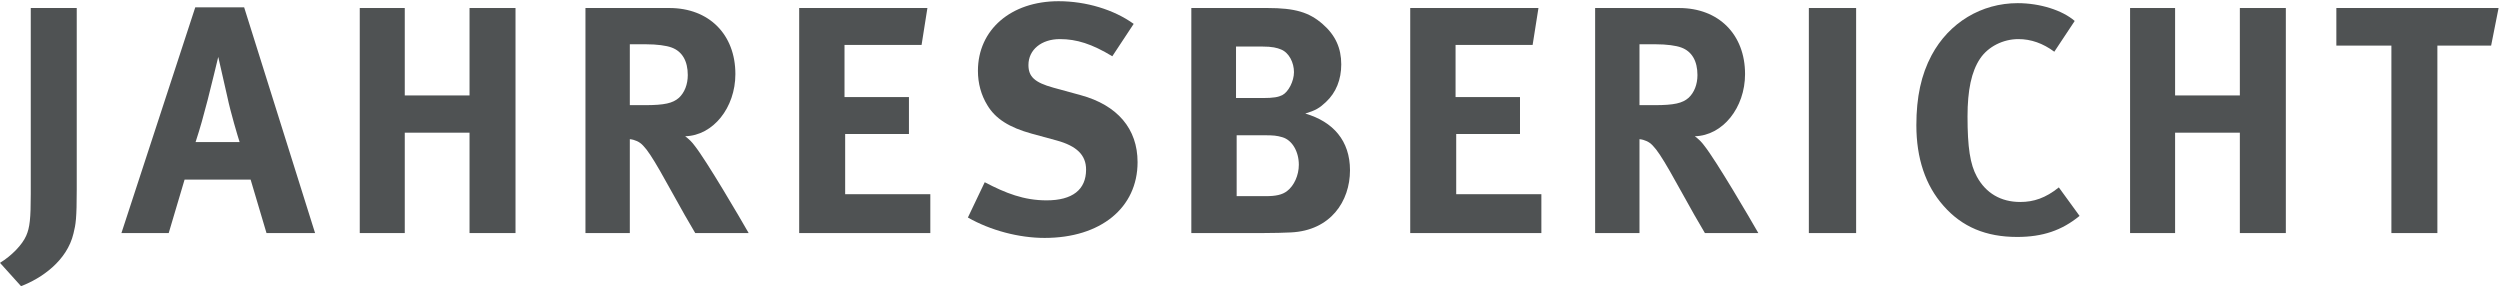
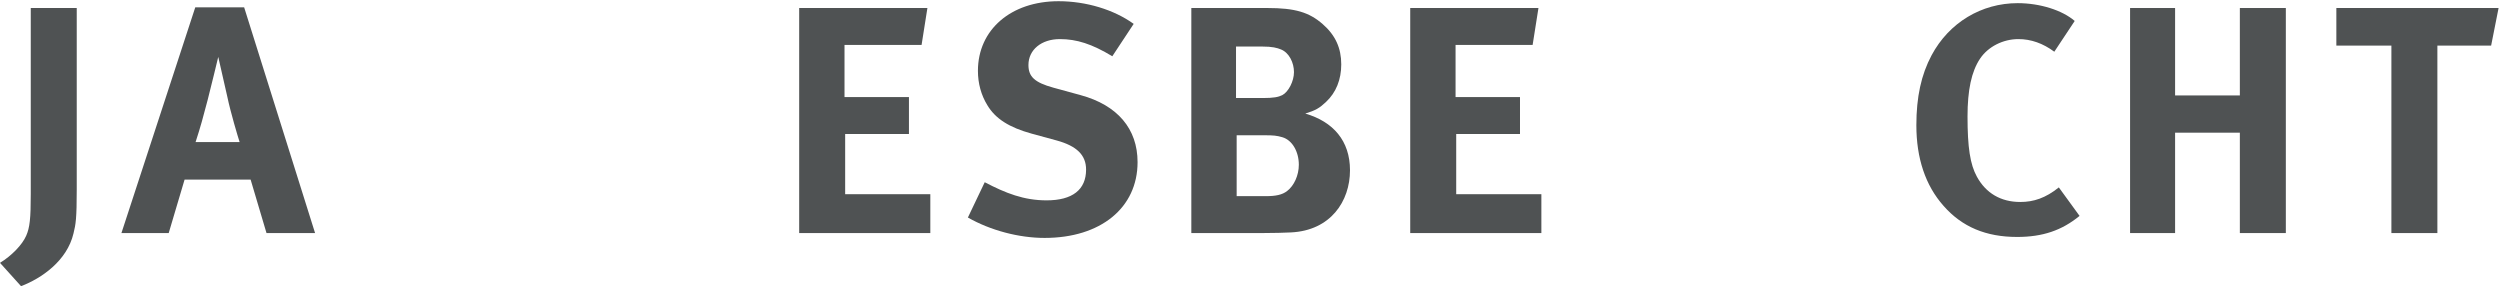
<svg xmlns="http://www.w3.org/2000/svg" width="100%" height="100%" viewBox="0 0 4150 475" version="1.1" xml:space="preserve" style="fill-rule:evenodd;clip-rule:evenodd;stroke-linejoin:round;stroke-miterlimit:2;">
  <g transform="matrix(4.167,0,0,4.167,0,0)">
    <path d="M29.282,92.974C26.702,103.938 16.511,110.904 8.384,114L0,104.712C4.644,101.874 8.9,97.489 10.448,93.877C11.868,90.652 12.254,87.04 12.254,77.365L12.254,3.191L30.572,3.191L30.572,75.43C30.572,87.04 30.185,89.362 29.282,92.974Z" style="fill:rgb(79,82,83);fill-rule:nonzero;" />
    <path d="M90.556,38.537L86.944,22.67C86.428,24.734 84.235,34.022 82.687,39.956C81.01,46.405 79.849,50.663 77.914,56.596L95.458,56.596C94.813,54.661 91.846,44.729 90.556,38.537ZM106.165,92.845L99.843,71.56L73.528,71.56L67.207,92.845L48.374,92.845L77.785,2.933L97.264,2.933L125.515,92.845L106.165,92.845Z" style="fill:rgb(79,82,83);fill-rule:nonzero;" />
-     <path d="M187.046,92.845L187.046,52.855L161.246,52.855L161.246,92.845L143.315,92.845L143.315,3.191L161.246,3.191L161.246,38.021L187.046,38.021L187.046,3.191L205.363,3.191L205.363,92.845L187.046,92.845Z" style="fill:rgb(79,82,83);fill-rule:nonzero;" />
-     <path d="M267.541,18.929C265.477,18.155 261.736,17.639 257.35,17.639L250.9,17.639L250.9,41.891L256.963,41.891C264.703,41.891 268.057,41.117 270.507,38.924C272.7,36.86 273.99,33.635 273.99,29.894C273.99,24.347 271.797,20.477 267.541,18.929ZM276.958,92.845C273.475,86.911 272.056,84.46 268.572,78.139C259.672,62.014 256.963,57.628 253.738,56.21C252.835,55.822 252.061,55.564 250.9,55.436L250.9,92.845L233.227,92.845L233.227,3.191L266.638,3.191C282.504,3.191 292.953,13.769 292.953,29.507C292.953,42.922 284.052,54.017 272.958,54.274C274.765,55.693 275.539,56.467 276.699,58.015C281.343,63.82 295.017,87.169 298.242,92.845L276.958,92.845Z" style="fill:rgb(79,82,83);fill-rule:nonzero;" />
    <path d="M318.367,92.845L318.367,3.191L369.45,3.191L367.128,17.897L336.426,17.897L336.426,38.666L362.097,38.666L362.097,53.372L336.685,53.372L336.685,77.365L370.611,77.365L370.611,92.845L318.367,92.845Z" style="fill:rgb(79,82,83);fill-rule:nonzero;" />
    <path d="M416.149,94.78C405.958,94.78 394.606,91.813 385.577,86.653L392.284,72.592C400.669,76.978 407.893,79.816 416.923,79.816C427.243,79.816 432.661,75.559 432.661,67.561C432.661,61.756 428.92,58.145 420.922,55.951L410.989,53.242C402.088,50.792 396.542,47.309 393.316,41.891C390.865,37.892 389.575,33.248 389.575,28.217C389.575,11.834 402.733,0.482 421.696,0.482C432.661,0.482 443.754,3.836 451.624,9.512L443.109,22.412C434.982,17.51 428.92,15.575 422.212,15.575C414.859,15.575 409.699,19.832 409.699,25.895C409.699,30.539 412.15,32.861 419.632,34.925L430.468,37.892C445.173,41.891 453.171,51.308 453.171,64.594C453.171,82.783 438.466,94.78 416.149,94.78Z" style="fill:rgb(79,82,83);fill-rule:nonzero;" />
    <path d="M510.835,54.661C508.643,54.017 507.224,53.887 503.869,53.887L492.646,53.887L492.646,78.139L504.386,78.139C508.126,78.139 510.835,77.623 512.771,76.075C515.479,74.011 517.414,69.883 517.414,65.626C517.414,60.466 514.834,55.822 510.835,54.661ZM510.319,19.703C508.771,19.058 506.837,18.542 502.838,18.542L492.389,18.542L492.389,39.053L503.096,39.053C507.353,39.053 509.287,38.666 510.835,37.892C513.286,36.602 515.479,32.345 515.479,28.733C515.479,24.992 513.544,20.993 510.319,19.703ZM514.318,92.587C511.48,92.716 507.739,92.845 502.838,92.845L474.587,92.845L474.587,3.191L504.901,3.191C515.866,3.191 521.542,4.868 526.96,9.641C531.991,14.027 534.313,19.187 534.313,25.637C534.313,31.7 532.249,36.86 528.25,40.601C525.67,43.052 524.122,43.955 519.994,45.245C531.088,48.47 537.796,56.081 537.796,67.819C537.796,80.203 530.056,91.813 514.318,92.587Z" style="fill:rgb(79,82,83);fill-rule:nonzero;" />
    <path d="M561.79,92.845L561.79,3.191L612.873,3.191L610.551,17.897L579.85,17.897L579.85,38.666L605.52,38.666L605.52,53.372L580.107,53.372L580.107,77.365L614.034,77.365L614.034,92.845L561.79,92.845Z" style="fill:rgb(79,82,83);fill-rule:nonzero;" />
-     <path d="M669.761,18.929C667.697,18.155 663.956,17.639 659.57,17.639L653.12,17.639L653.12,41.891L659.184,41.891C666.923,41.891 670.277,41.117 672.729,38.924C674.921,36.86 676.211,33.635 676.211,29.894C676.211,24.347 674.019,20.477 669.761,18.929ZM679.178,92.845C675.695,86.911 674.276,84.46 670.793,78.139C661.893,62.014 659.184,57.628 655.958,56.21C655.056,55.822 654.281,55.564 653.12,55.436L653.12,92.845L635.448,92.845L635.448,3.191L668.858,3.191C684.725,3.191 695.174,13.769 695.174,29.507C695.174,42.922 686.272,54.017 675.179,54.274C676.985,55.693 677.759,56.467 678.92,58.015C683.564,63.82 697.237,87.169 700.463,92.845L679.178,92.845Z" style="fill:rgb(79,82,83);fill-rule:nonzero;" />
-     <rect x="720.589" y="3.191" width="18.833" height="89.654" style="fill:rgb(79,82,83);fill-rule:nonzero;" />
    <path d="M803.534,94.393C791.15,94.393 781.604,90.394 774.252,82.009C767.027,73.882 763.416,63.046 763.416,49.889C763.416,38.666 765.351,29.765 769.479,22.025C776.444,8.996 789.345,1.256 803.792,1.256C812.693,1.256 821.594,4.094 826.496,8.351L818.369,20.606C813.854,17.252 809.081,15.575 804.05,15.575C797.987,15.575 792.054,18.542 788.828,23.315C785.346,28.475 783.798,35.957 783.798,46.405C783.798,58.66 784.829,65.497 787.538,70.399C791.15,76.978 797.084,80.461 804.824,80.461C810.113,80.461 814.886,78.913 820.175,74.656L828.431,86.008C821.336,91.813 813.725,94.393 803.534,94.393Z" style="fill:rgb(79,82,83);fill-rule:nonzero;" />
    <path d="M892.285,92.845L892.285,52.855L866.486,52.855L866.486,92.845L848.556,92.845L848.556,3.191L866.486,3.191L866.486,38.021L892.285,38.021L892.285,3.191L910.604,3.191L910.604,92.845L892.285,92.845Z" style="fill:rgb(79,82,83);fill-rule:nonzero;" />
    <path d="M992.389,18.155L970.975,18.155L970.975,92.845L952.657,92.845L952.657,18.155L930.728,18.155L930.728,3.191L995.355,3.191L992.389,18.155Z" style="fill:rgb(79,82,83);fill-rule:nonzero;" />
  </g>
</svg>